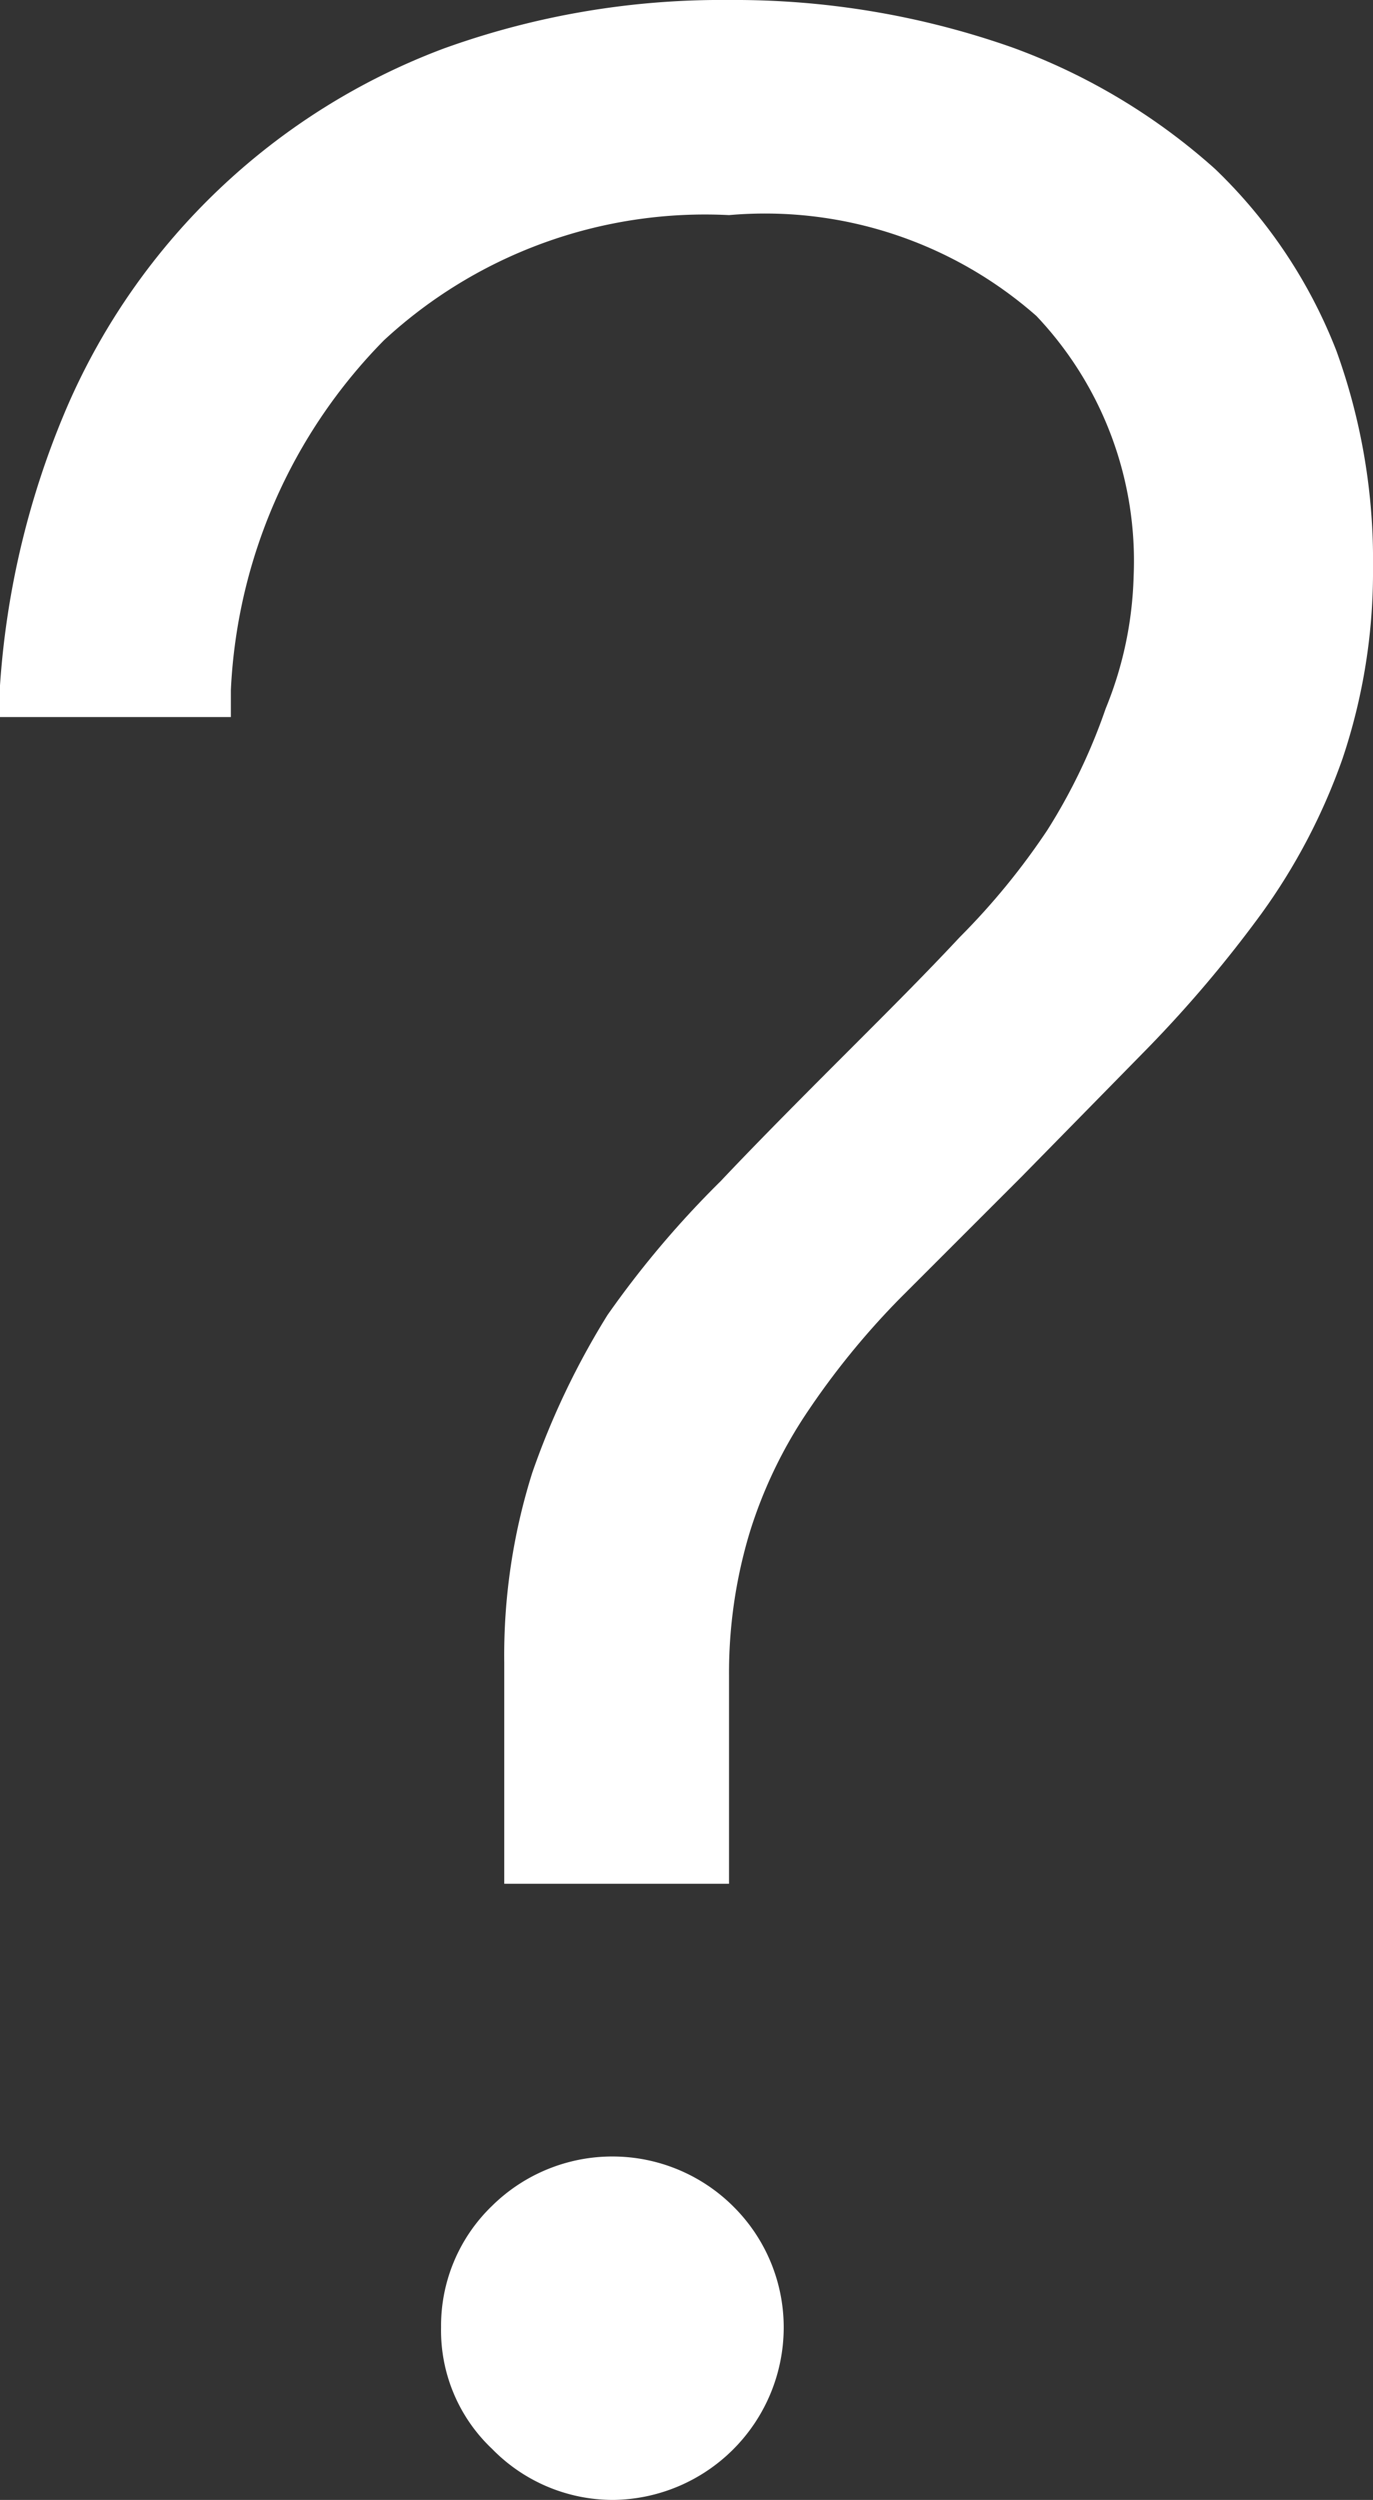
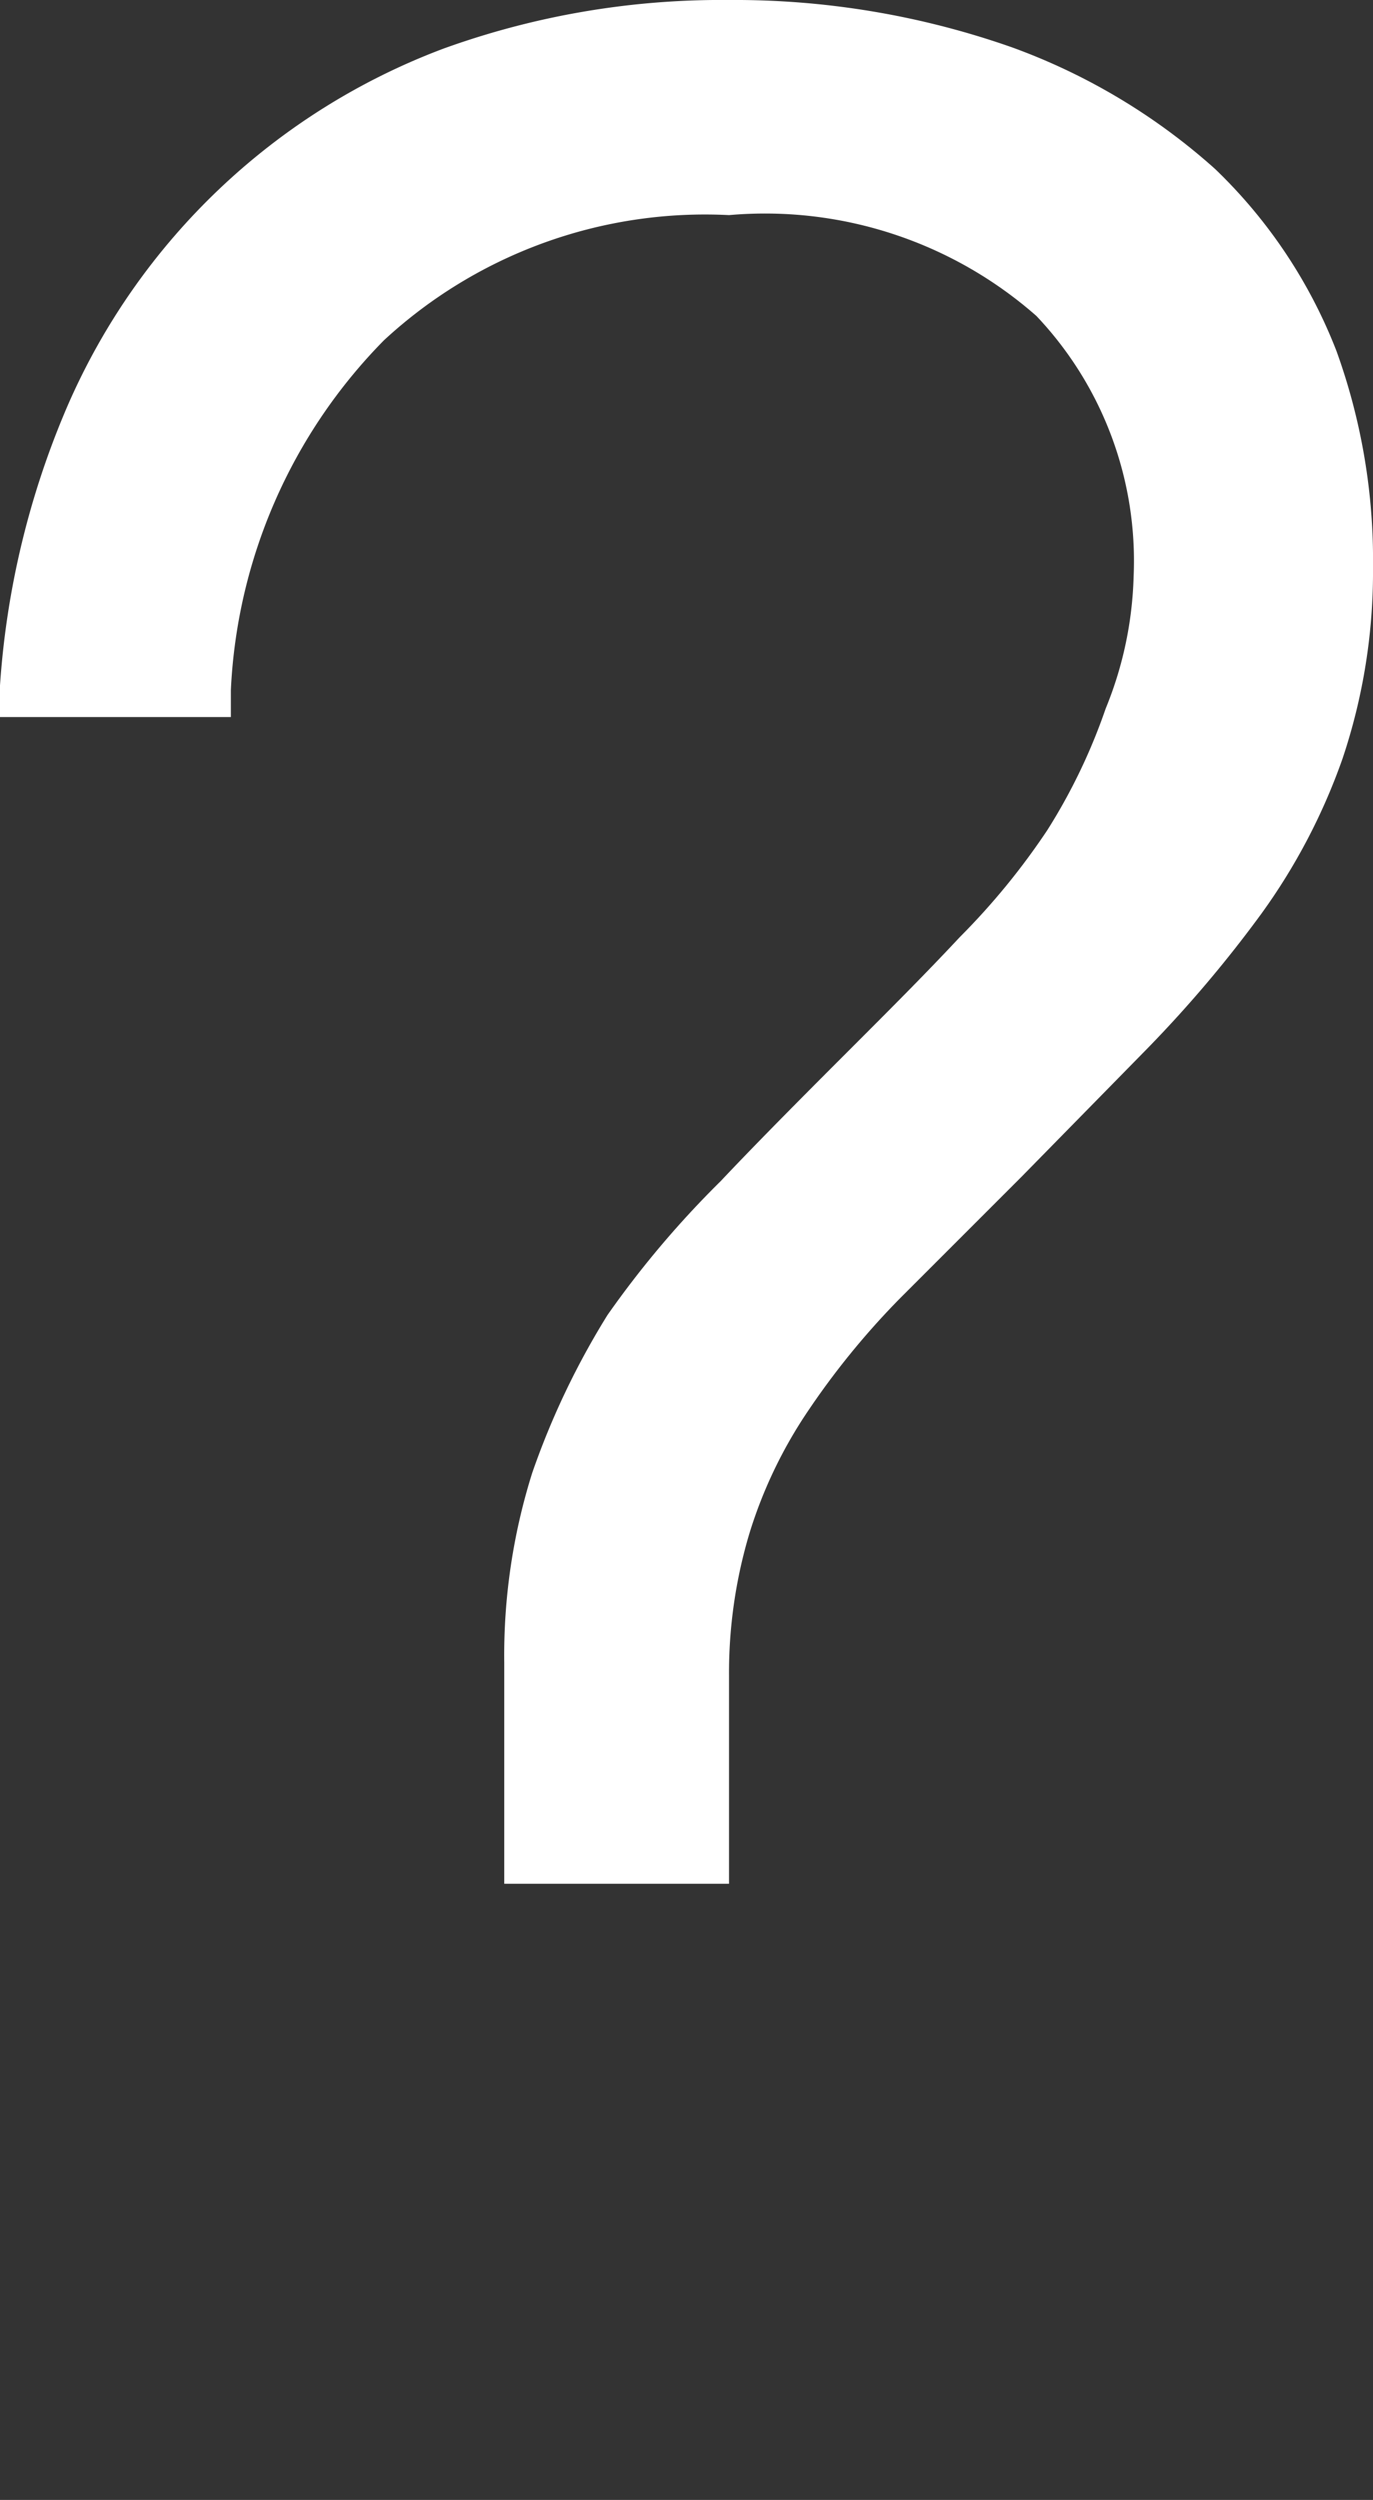
<svg xmlns="http://www.w3.org/2000/svg" viewBox="0 0 11.3 20.57">
  <rect x="0" y="0" width="11.3" height="20.57" fill="#333333" stroke="none" />
  <g fill="#fff">
-     <path d="m4.05 18.15a1.37 1.37 0 0 0 -.42 1 1.34 1.34 0 0 0 .42 1 1.39 1.39 0 0 0 1 .42 1.42 1.42 0 0 0 1.4-1.41 1.4 1.4 0 0 0 -.41-1 1.41 1.41 0 0 0 -1.99-.01z" />
    <path d="m11 2.89a4.16 4.16 0 0 0 -1-1.5 5.12 5.12 0 0 0 -1.67-1 6.88 6.88 0 0 0 -2.33-.39 6.73 6.73 0 0 0 -2.35.4 5.47 5.47 0 0 0 -3.09 2.93 7 7 0 0 0 -.56 2.31v.26h1.9v-.22a4.39 4.39 0 0 1 1.26-2.88 3.89 3.89 0 0 1 2.84-1.03 3.38 3.38 0 0 1 2.53.83 2.93 2.93 0 0 1 .8 2.14 3.08 3.08 0 0 1 -.23 1.09 4.78 4.78 0 0 1 -.48 1 5.79 5.79 0 0 1 -.72.88c-.28.3-.58.6-.89.91s-.75.75-1.08 1.1a8 8 0 0 0 -.93 1.1 6.48 6.48 0 0 0 -.62 1.3 5 5 0 0 0 -.23 1.56v1.82h1.85v-1.71a4 4 0 0 1 .17-1.18 3.78 3.78 0 0 1 .48-1 6.46 6.46 0 0 1 .76-.93l1-1 1.04-1.06a10.25 10.25 0 0 0 .93-1.1 5 5 0 0 0 .67-1.28 4.83 4.83 0 0 0 .25-1.57 5.06 5.06 0 0 0 -.3-1.78z" />
  </g>
</svg>